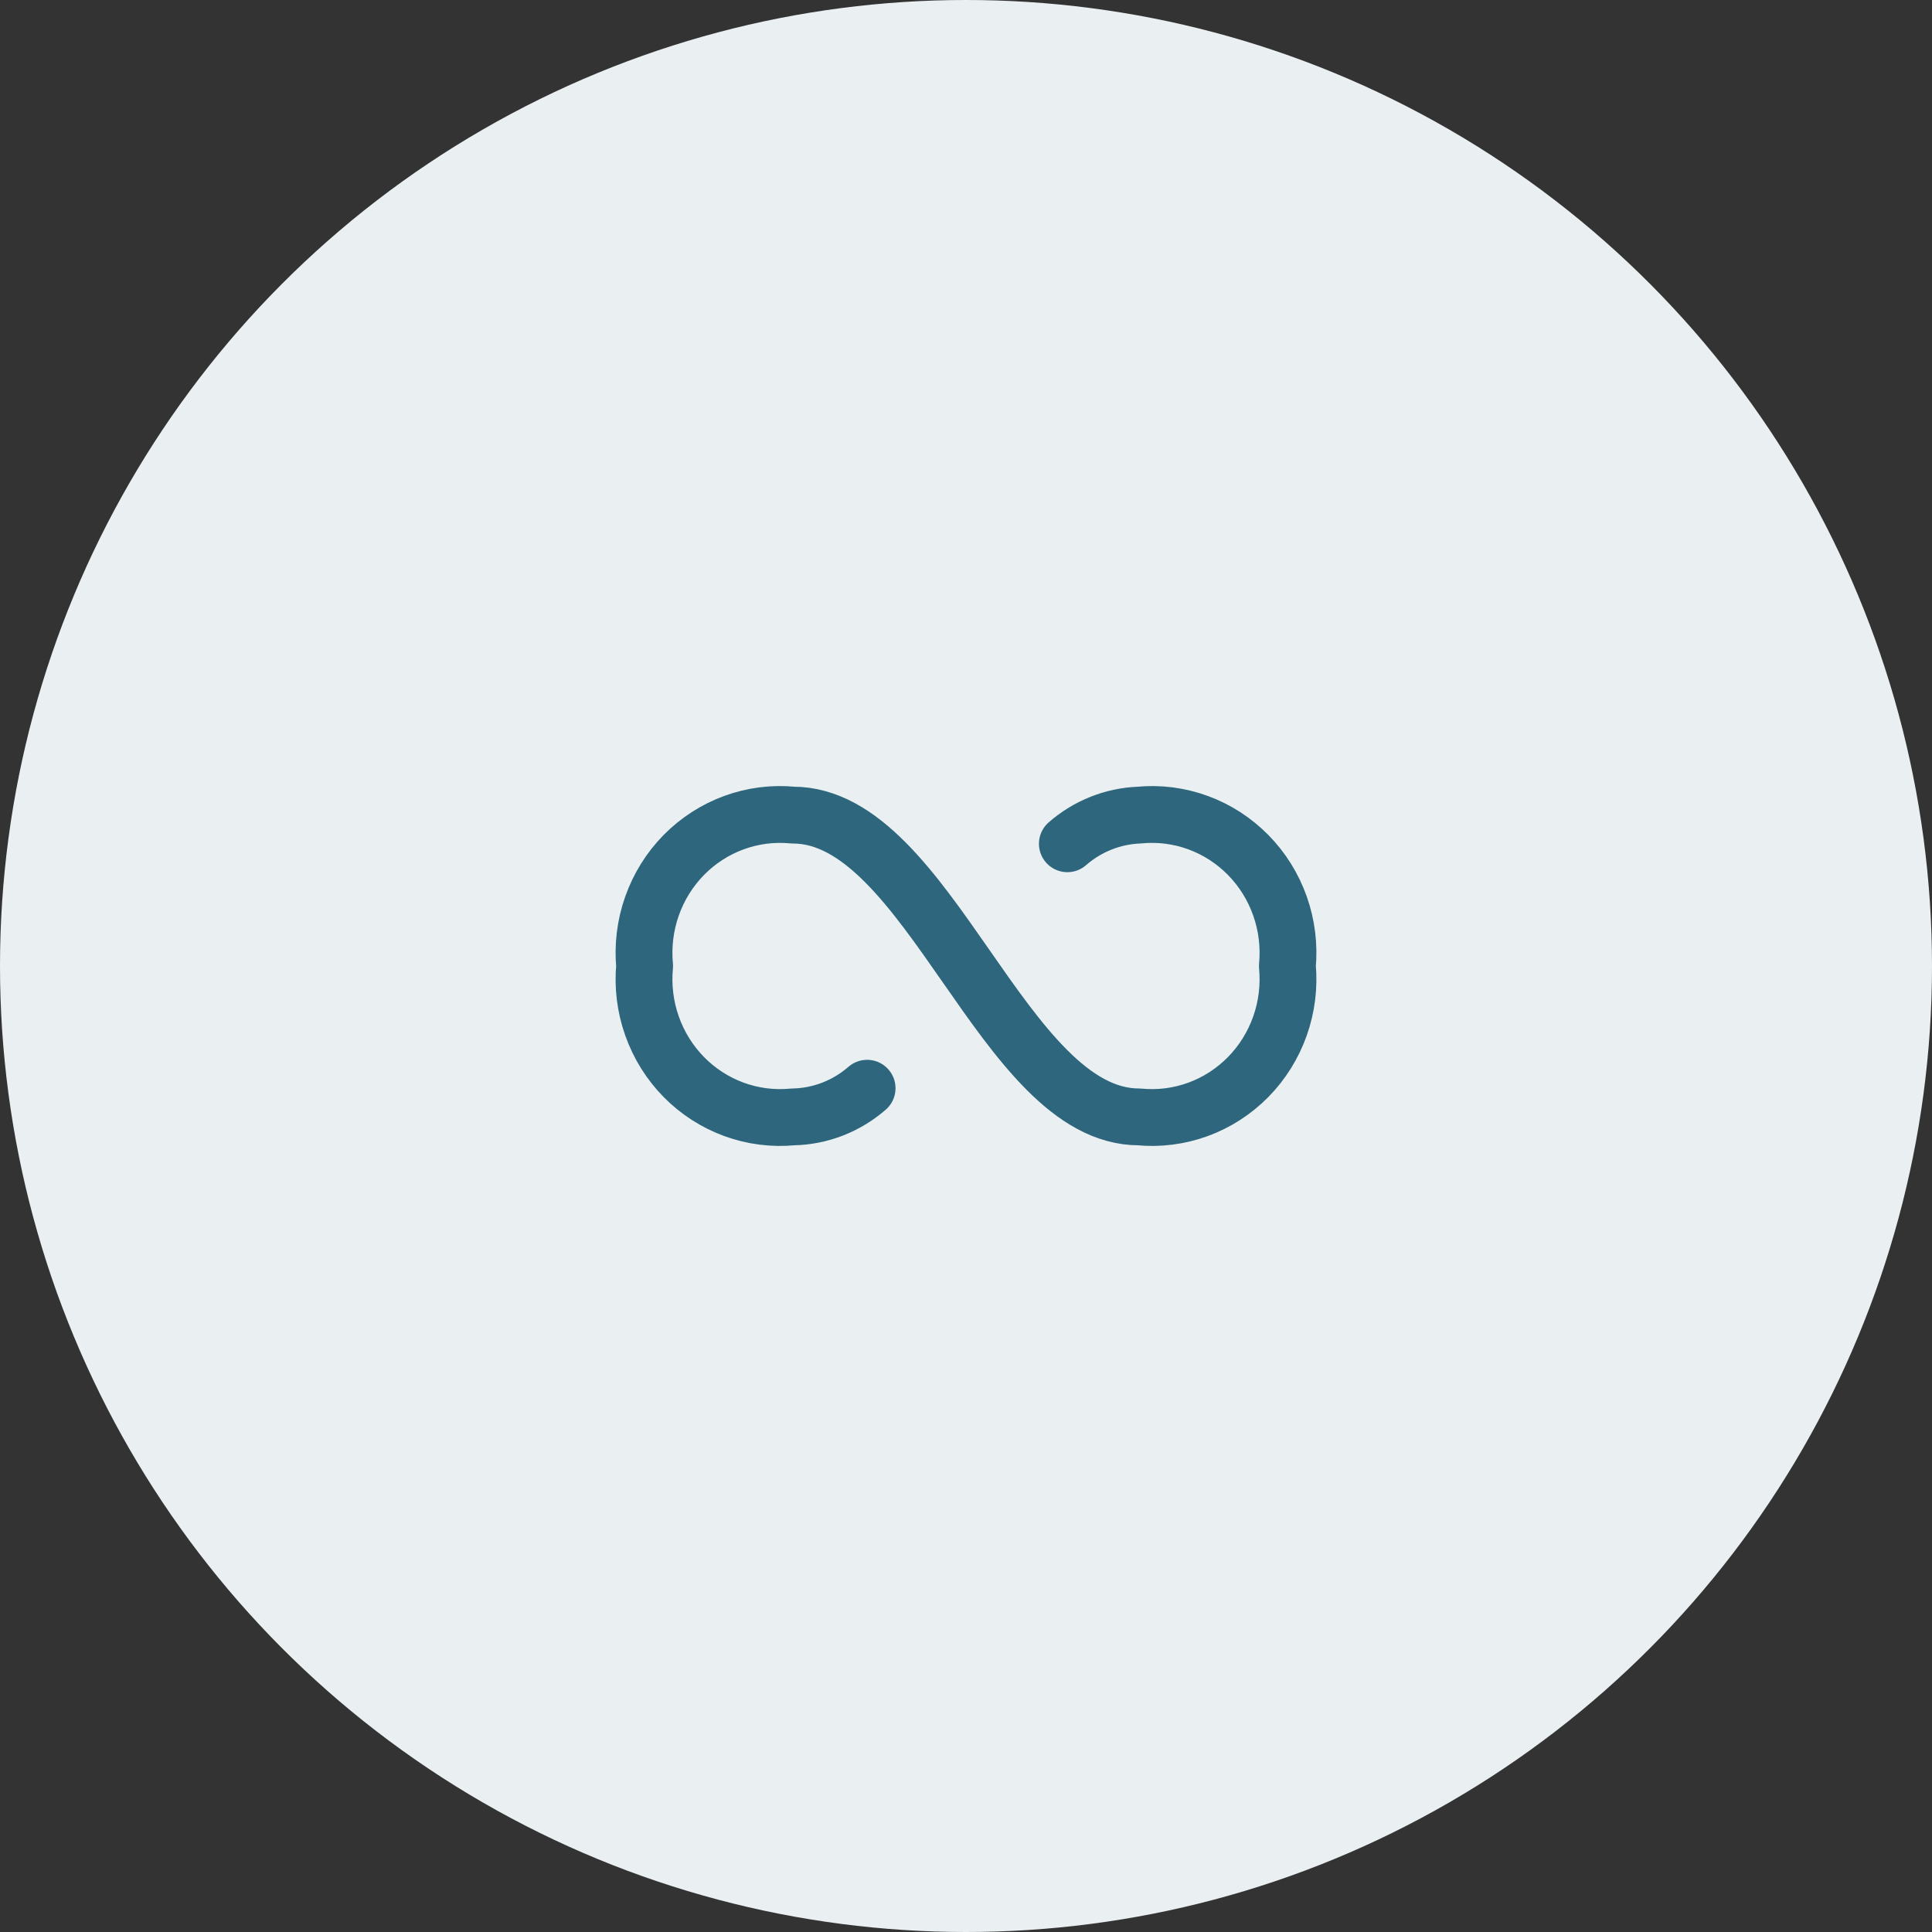
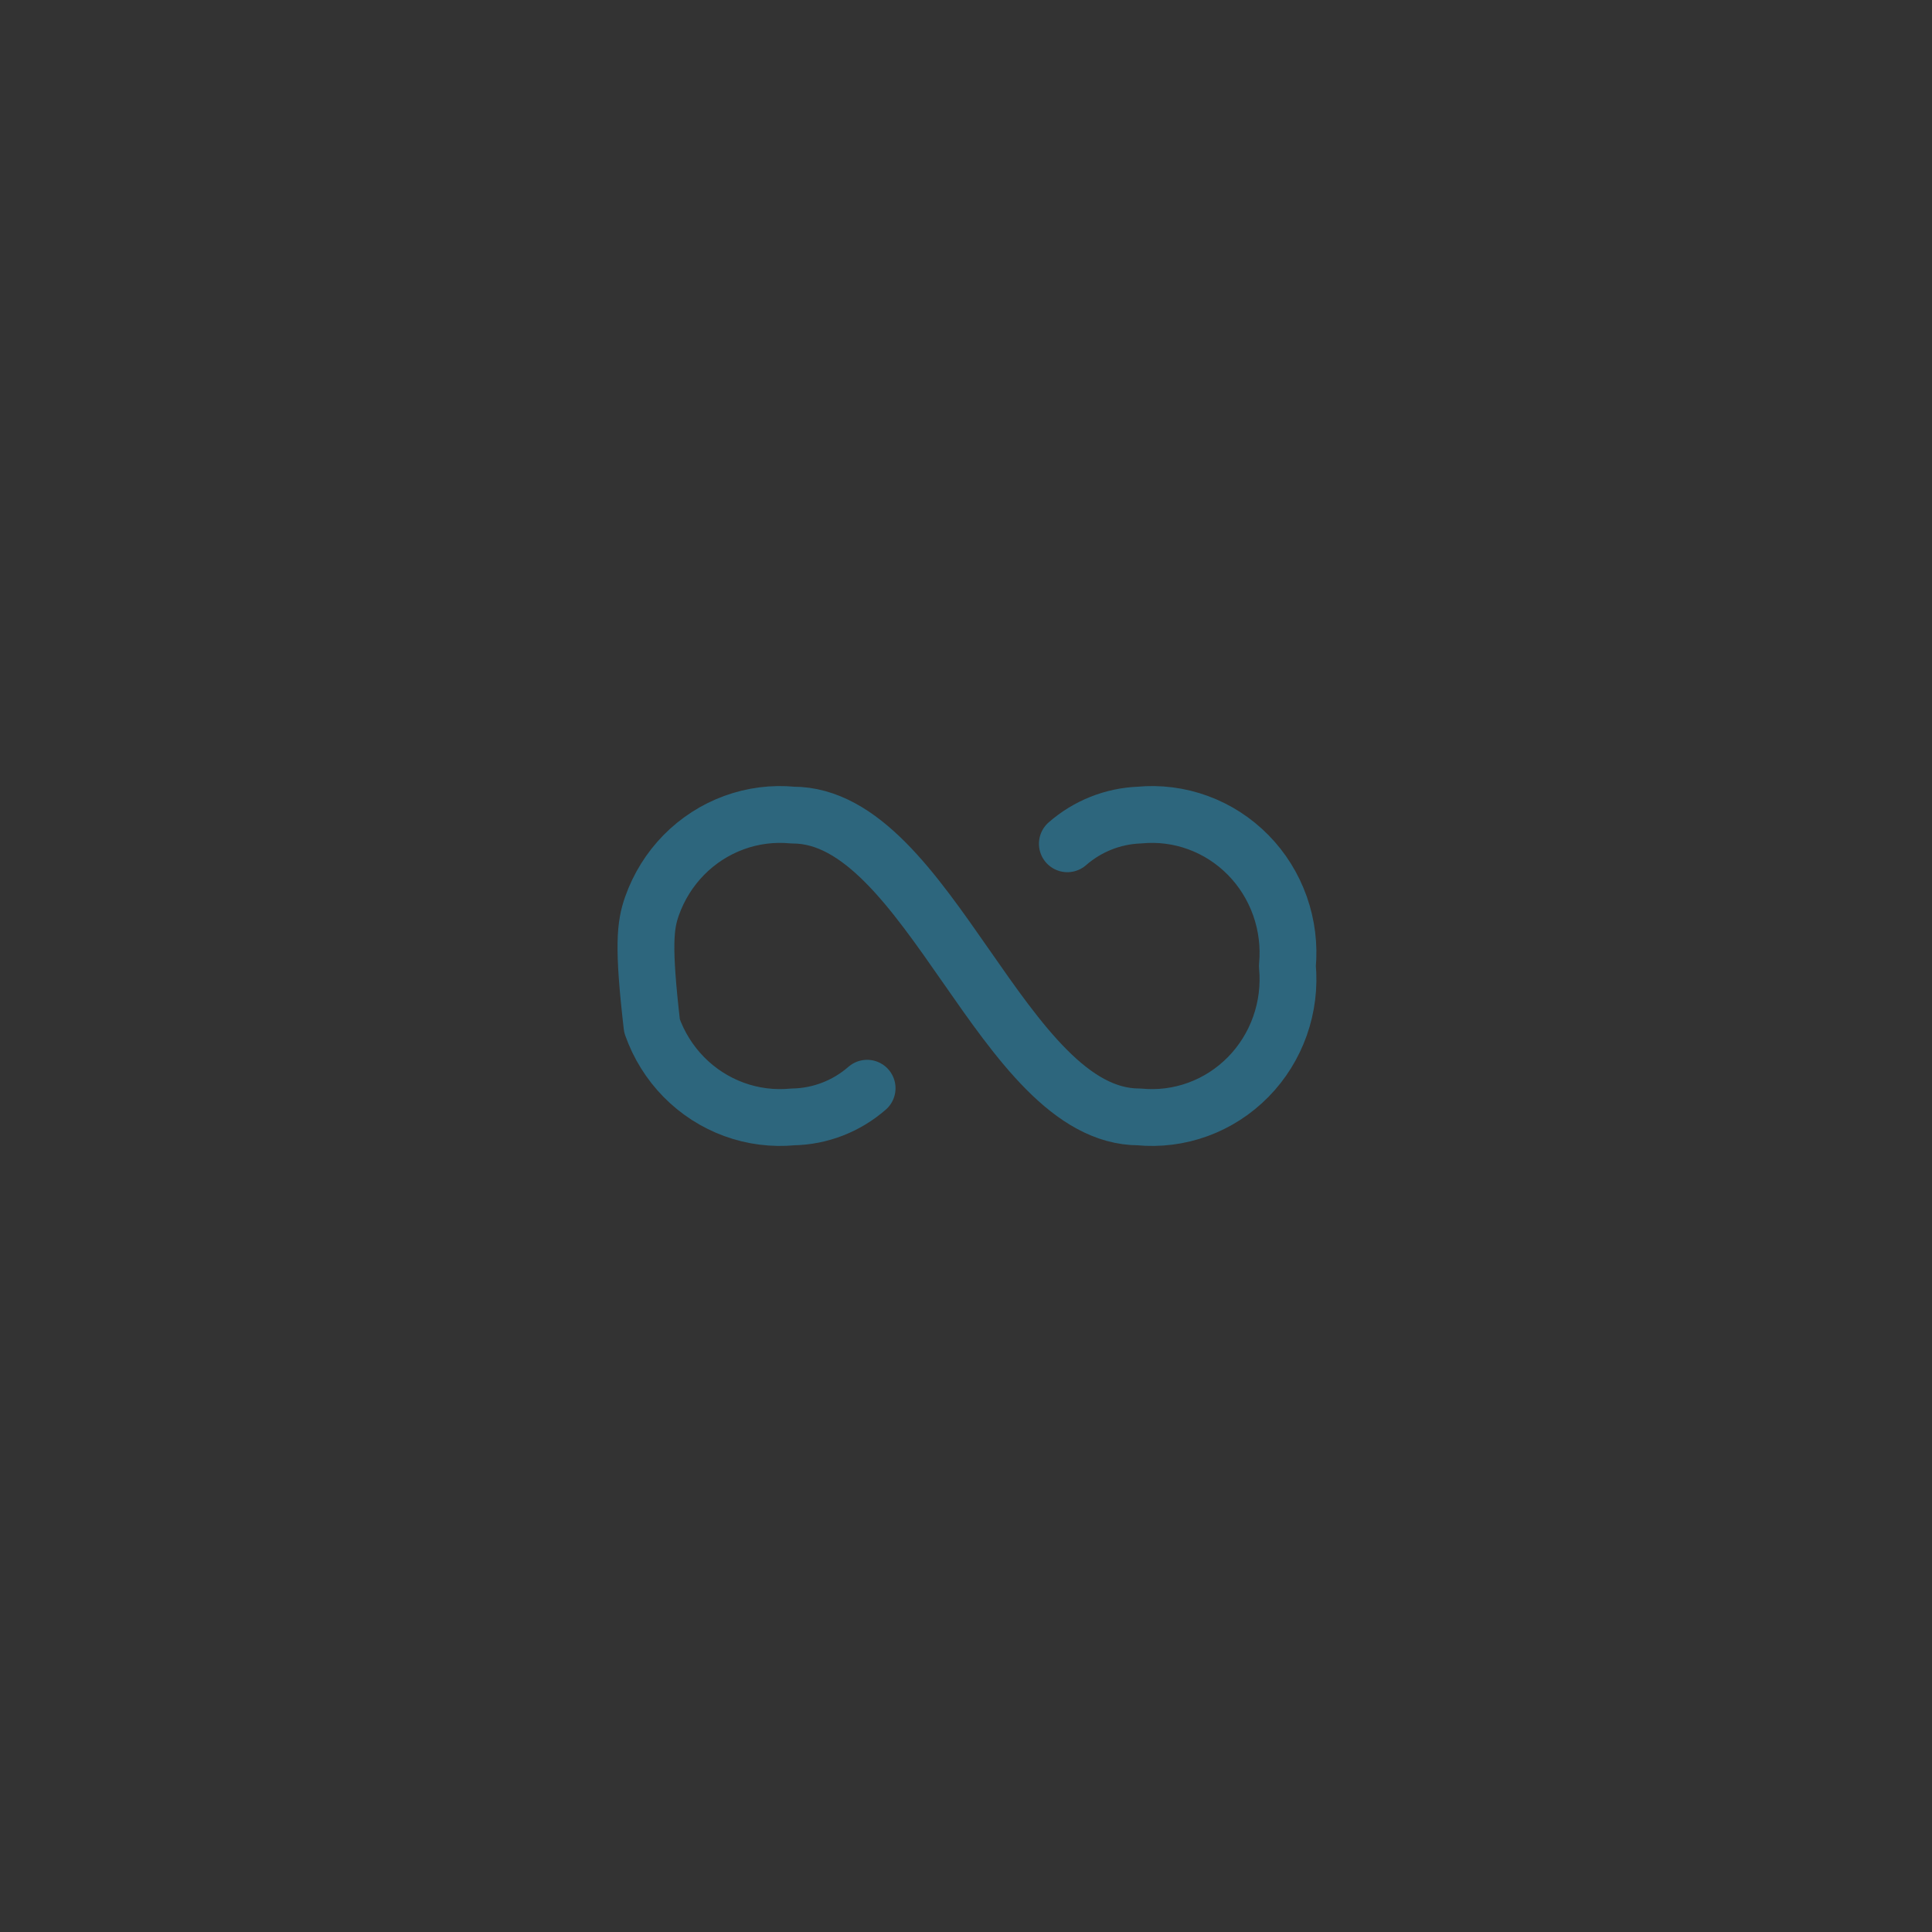
<svg xmlns="http://www.w3.org/2000/svg" width="102" height="102" viewBox="0 0 102 102" fill="none">
  <rect x="0" y="0" width="102" height="102" fill="#333333" stroke="none" />
-   <circle cx="51" cy="51" r="51" fill="#EAF0F2" />
-   <path d="M45.779 57.453C44.687 58.405 43.302 58.941 41.864 58.967C40.81 59.069 39.748 58.934 38.752 58.57C37.755 58.206 36.851 57.622 36.102 56.861C35.354 56.1 34.781 55.179 34.423 54.166C34.065 53.153 33.932 52.072 34.033 51C33.932 49.928 34.065 48.847 34.423 47.834C34.781 46.821 35.354 45.9 36.102 45.139C36.851 44.378 37.755 43.794 38.752 43.43C39.748 43.066 40.81 42.931 41.864 43.033C49.042 43.033 52.958 58.967 60.136 58.967C61.19 59.069 62.252 58.934 63.248 58.57C64.245 58.206 65.149 57.622 65.897 56.861C66.646 56.1 67.219 55.179 67.577 54.166C67.935 53.153 68.068 52.072 67.967 51C68.068 49.928 67.935 48.847 67.577 47.834C67.219 46.821 66.646 45.9 65.897 45.139C65.149 44.378 64.245 43.794 63.248 43.43C62.252 43.066 61.19 42.931 60.136 43.033C58.743 43.09 57.409 43.623 56.351 44.547" stroke="#2D667D" stroke-width="3" stroke-linecap="round" stroke-linejoin="round" />
+   <path d="M45.779 57.453C44.687 58.405 43.302 58.941 41.864 58.967C40.81 59.069 39.748 58.934 38.752 58.57C37.755 58.206 36.851 57.622 36.102 56.861C35.354 56.1 34.781 55.179 34.423 54.166C33.932 49.928 34.065 48.847 34.423 47.834C34.781 46.821 35.354 45.9 36.102 45.139C36.851 44.378 37.755 43.794 38.752 43.43C39.748 43.066 40.81 42.931 41.864 43.033C49.042 43.033 52.958 58.967 60.136 58.967C61.19 59.069 62.252 58.934 63.248 58.57C64.245 58.206 65.149 57.622 65.897 56.861C66.646 56.1 67.219 55.179 67.577 54.166C67.935 53.153 68.068 52.072 67.967 51C68.068 49.928 67.935 48.847 67.577 47.834C67.219 46.821 66.646 45.9 65.897 45.139C65.149 44.378 64.245 43.794 63.248 43.43C62.252 43.066 61.19 42.931 60.136 43.033C58.743 43.09 57.409 43.623 56.351 44.547" stroke="#2D667D" stroke-width="3" stroke-linecap="round" stroke-linejoin="round" />
</svg>